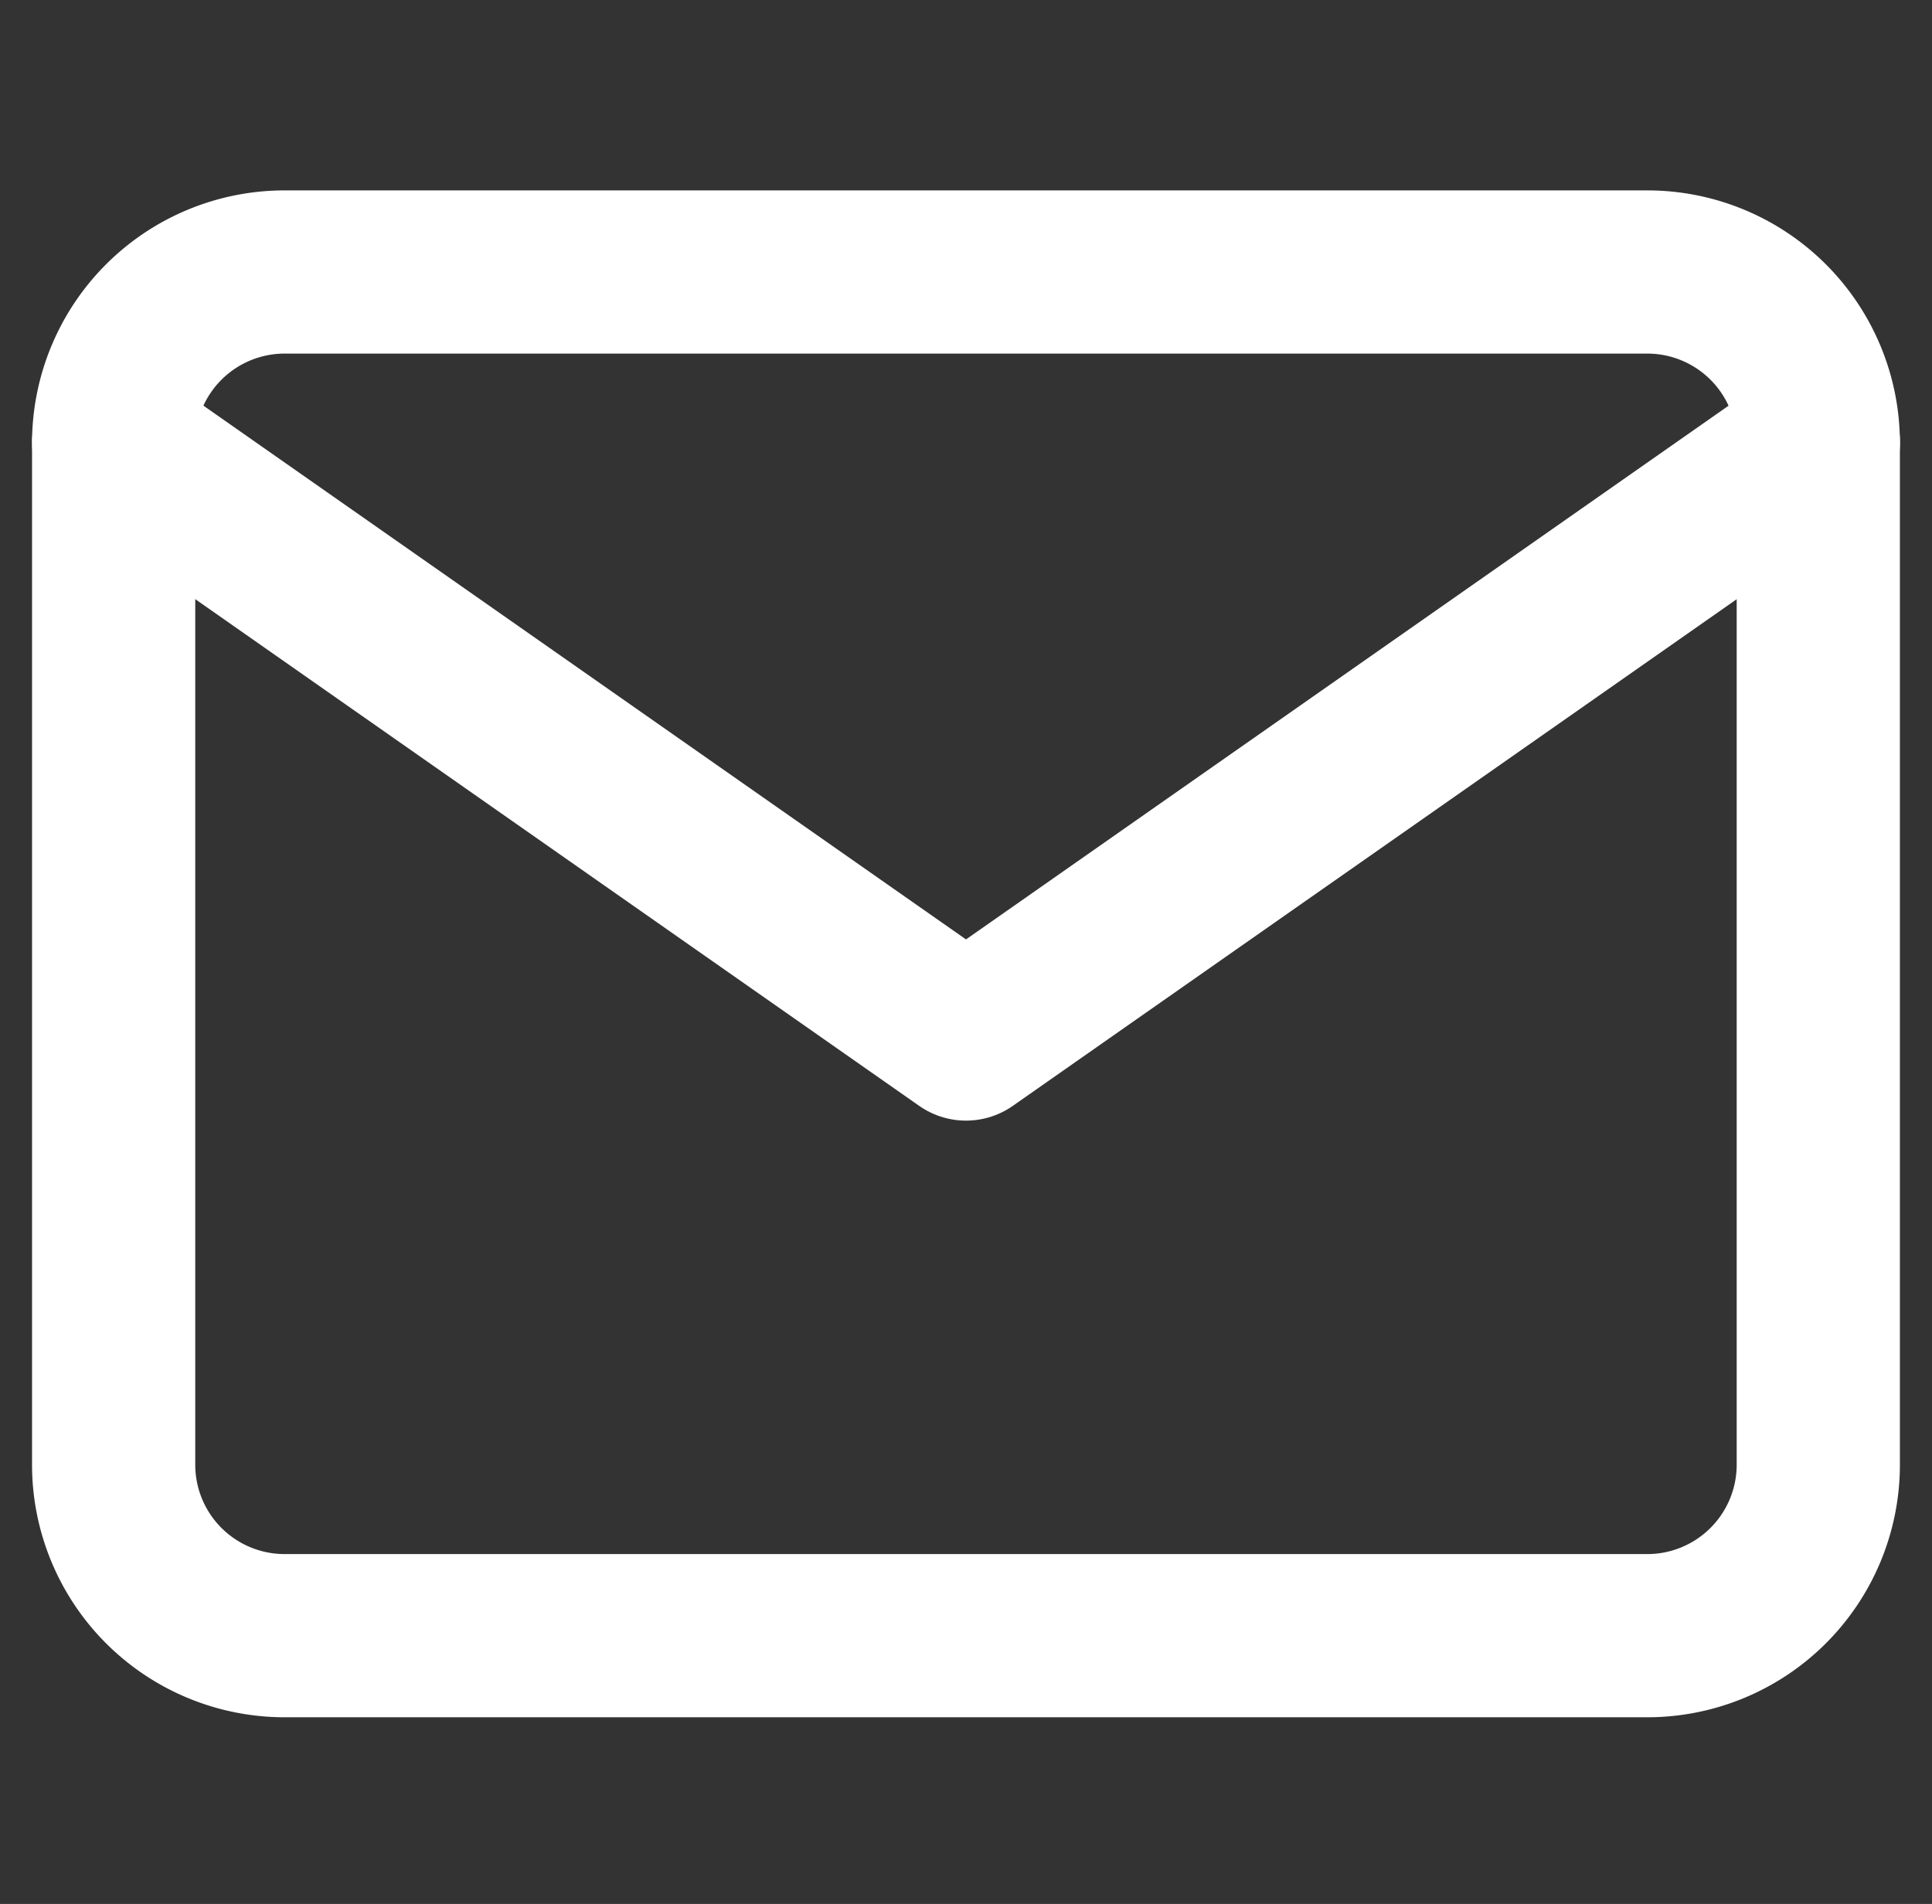
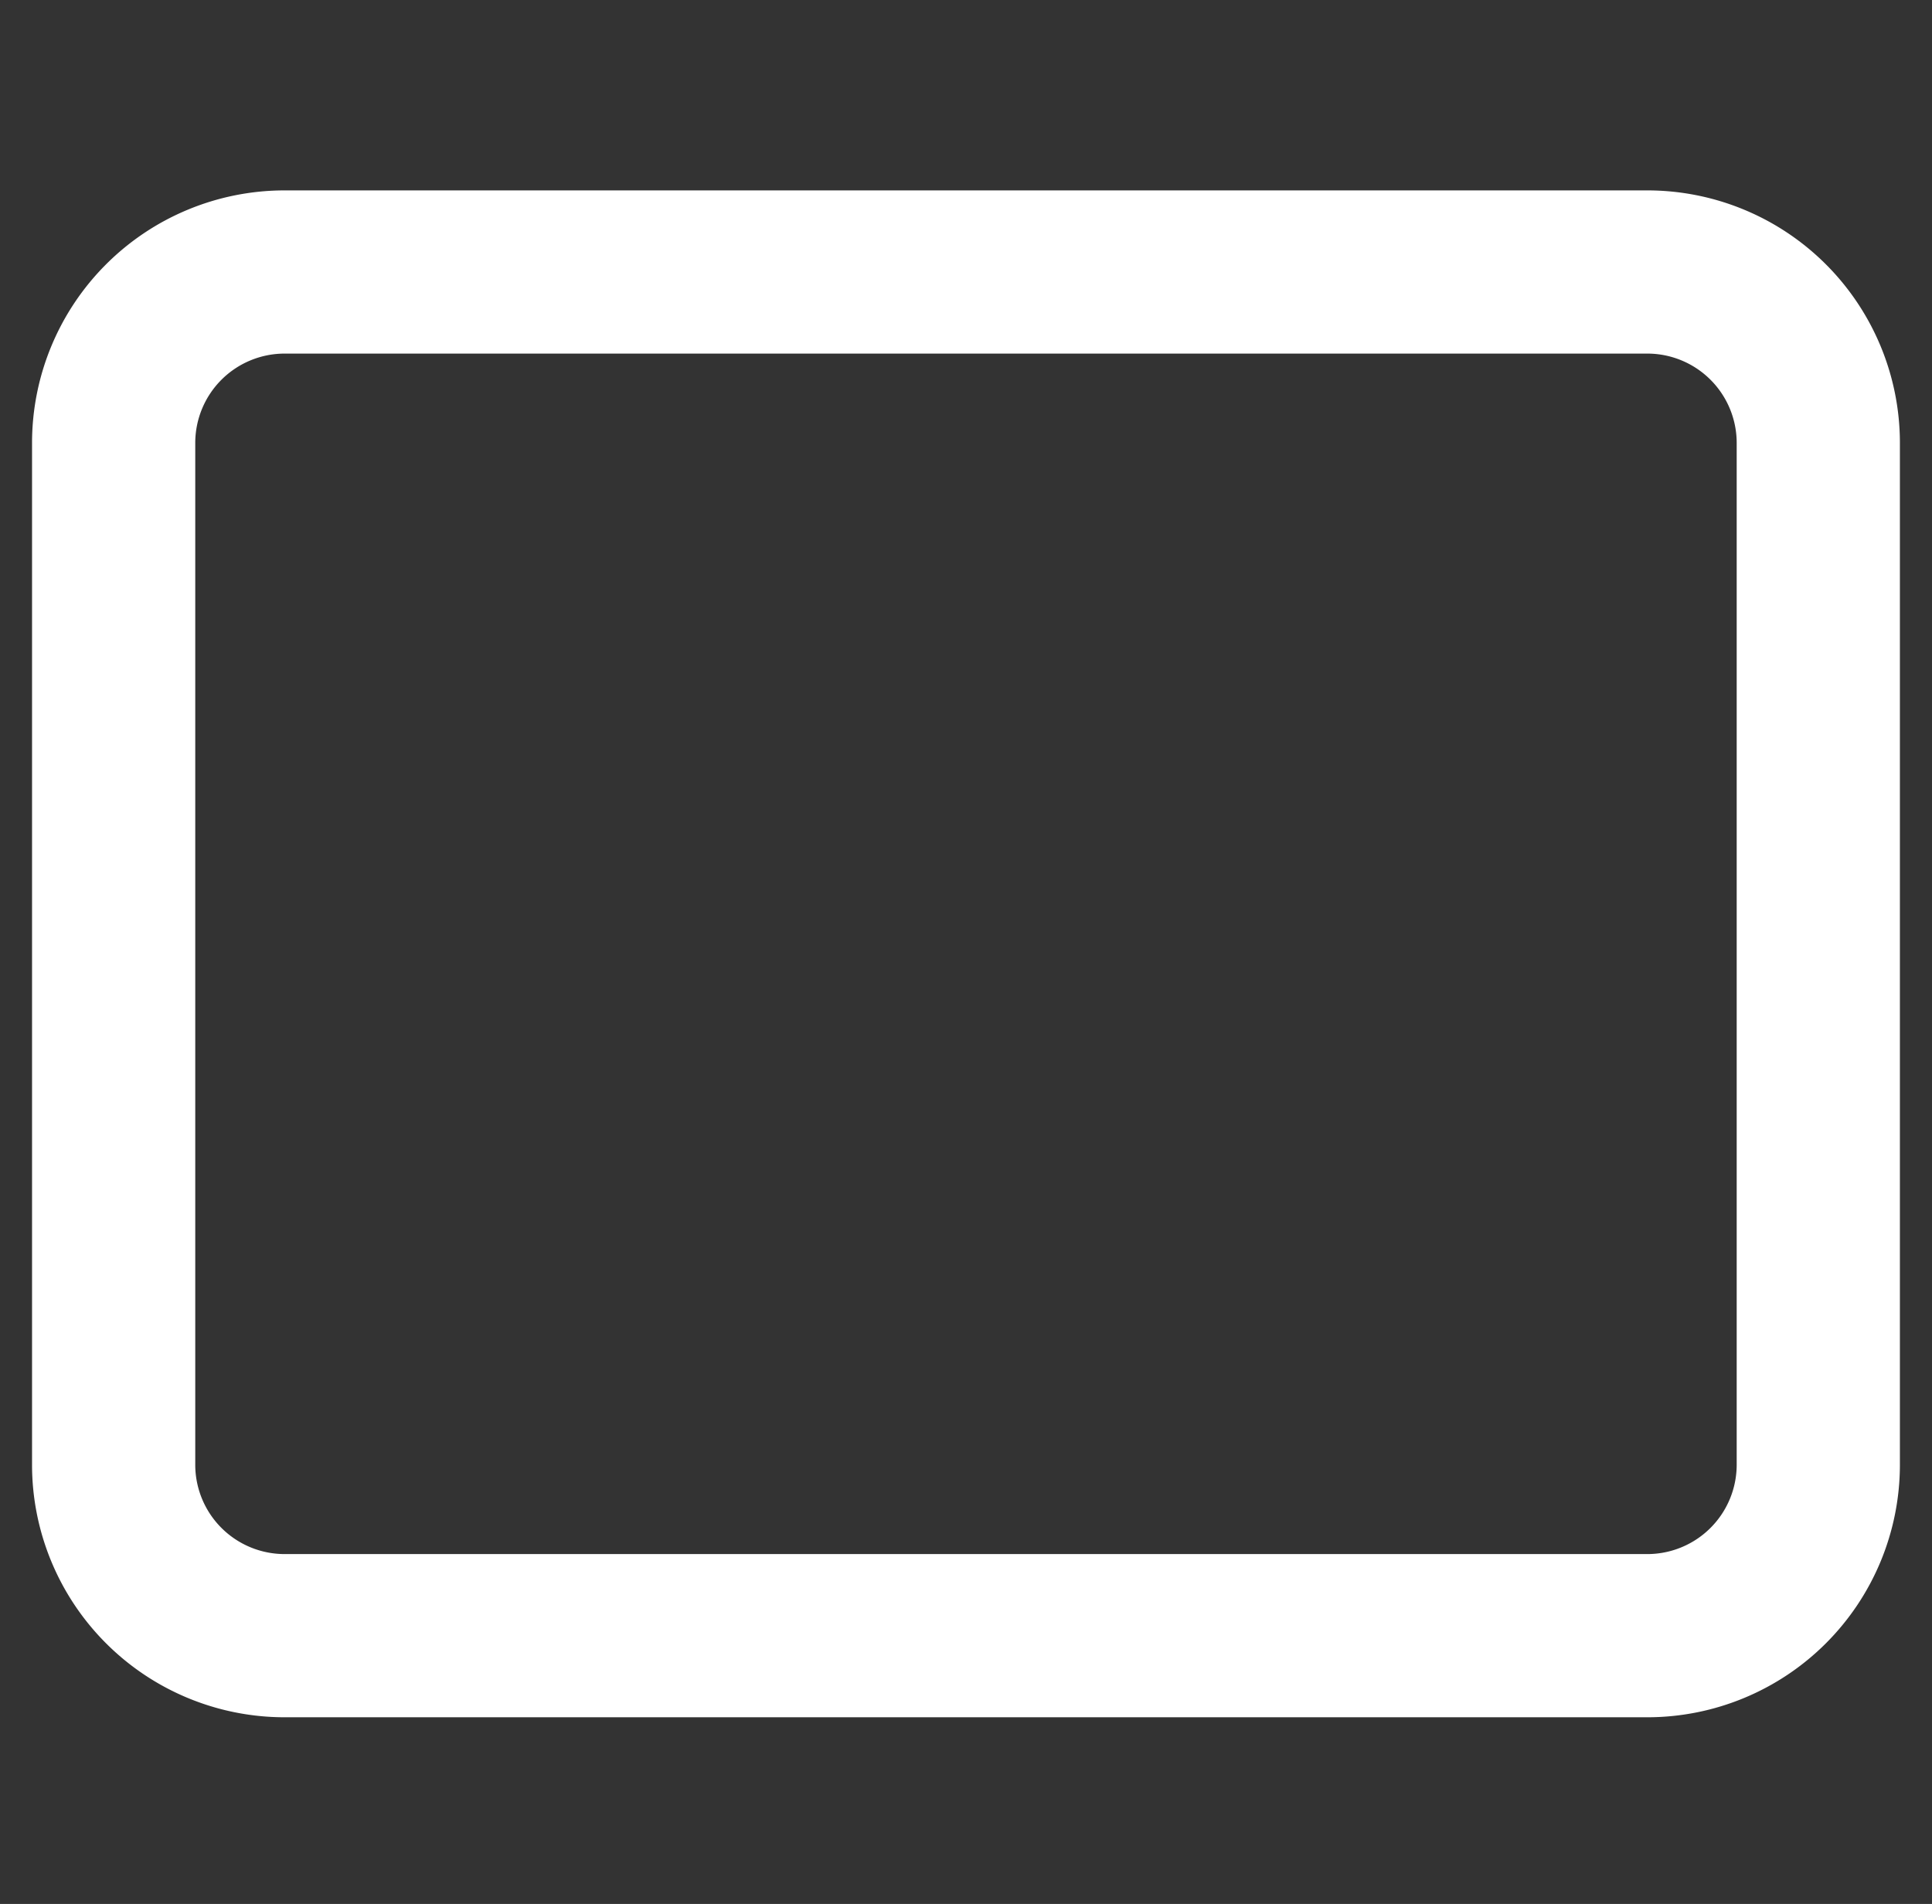
<svg xmlns="http://www.w3.org/2000/svg" width="35.512" height="35">
  <rect width="100%" height="100%" fill="#333333" stroke="none" />
  <g data-name="グループ 10578" fill="none">
    <g data-name="Icon feather-mail" stroke="#fff" stroke-linecap="round" stroke-linejoin="round" stroke-width="3">
      <path data-name="パス 4095" d="M5.222 5h25.067a3.143 3.143 0 0 1 3.133 3.133v18.8a3.143 3.143 0 0 1-3.133 3.135H5.222a3.143 3.143 0 0 1-3.133-3.134V8.133A3.143 3.143 0 0 1 5.222 5Z" />
-       <path data-name="パス 4096" d="M33.424 8.133 17.756 19.1 2.089 8.133" />
    </g>
-     <path data-name="長方形 23363" d="M.089 0h35v35h-35z" />
  </g>
</svg>